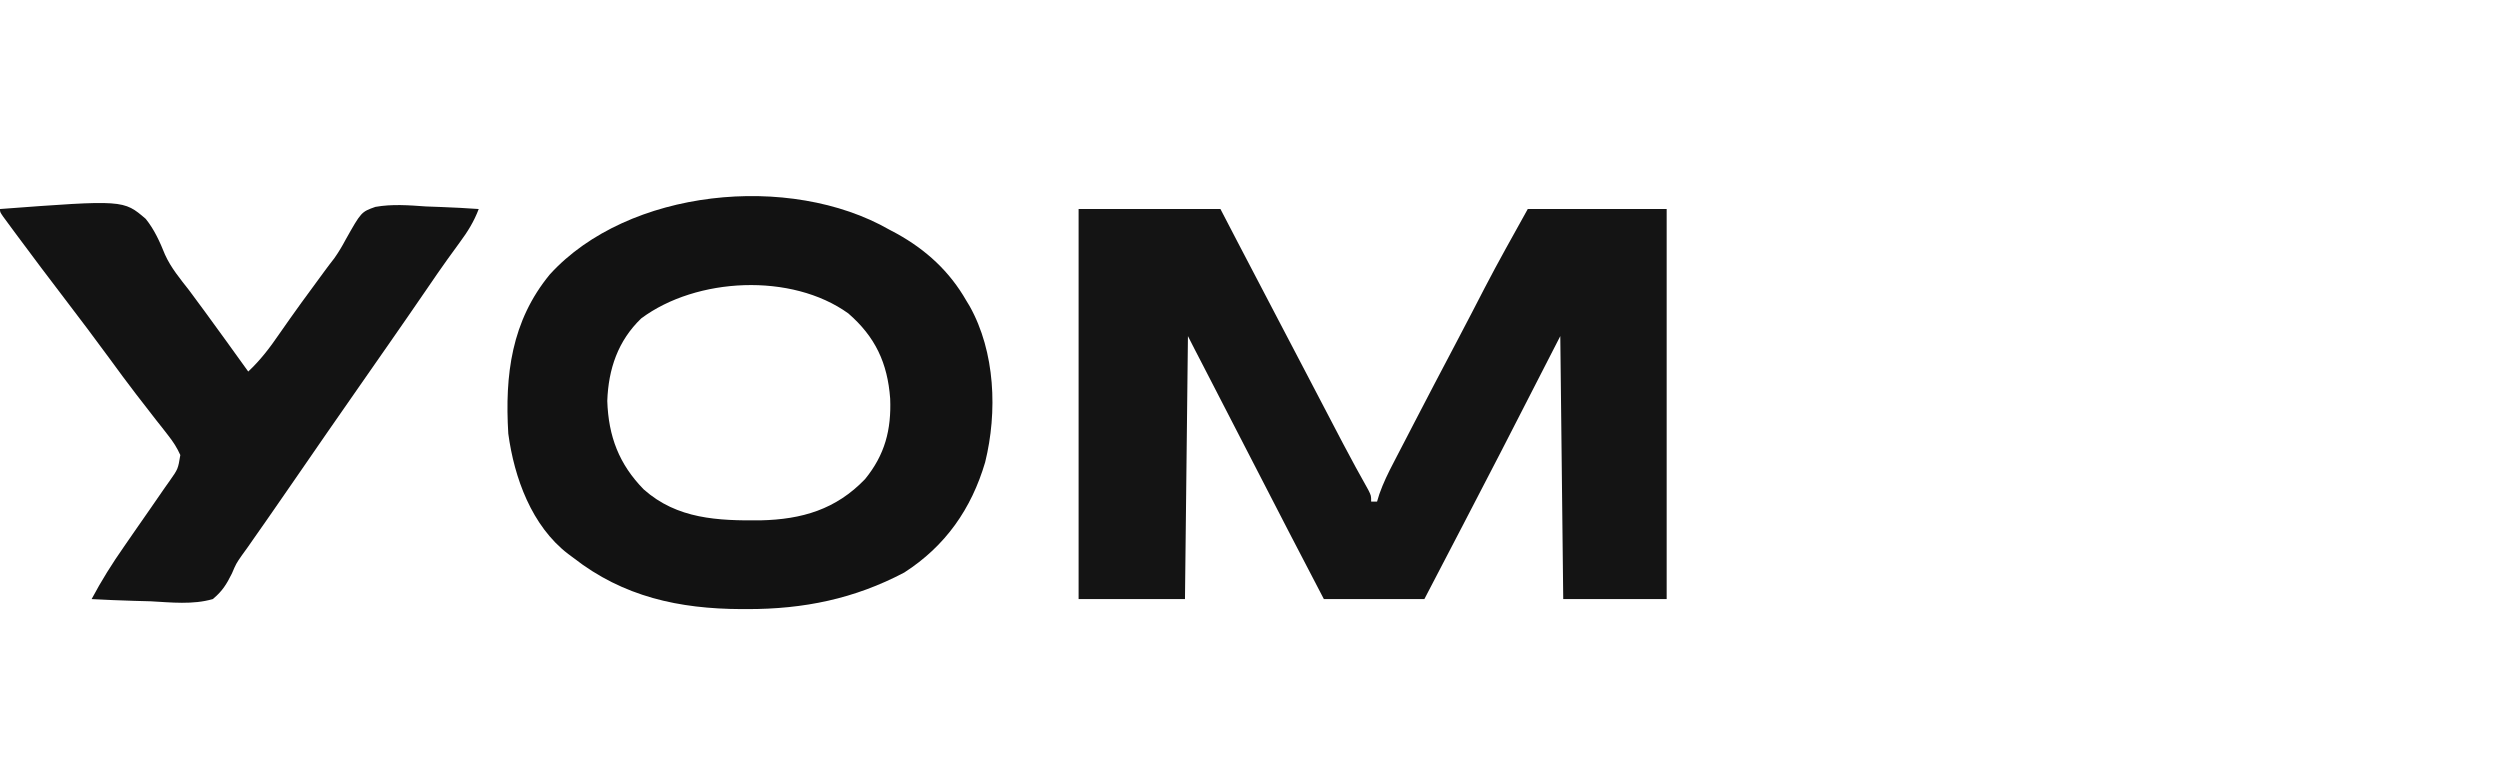
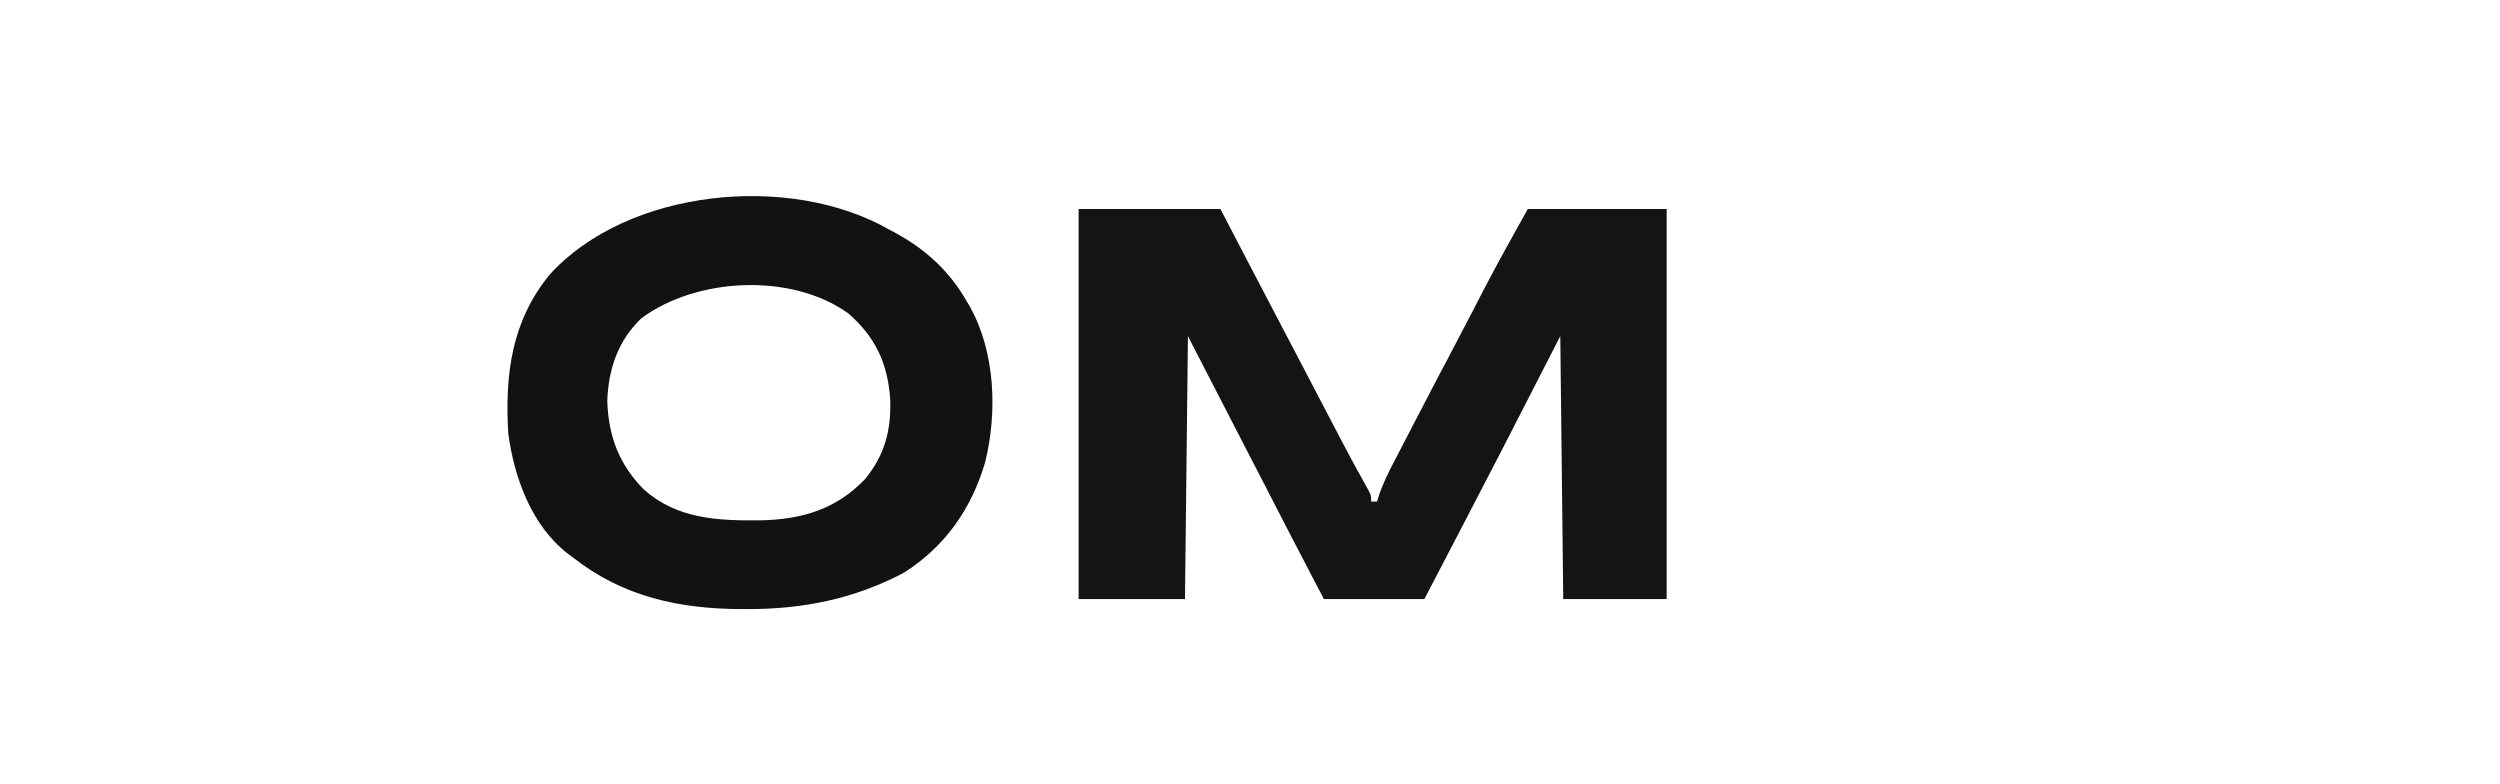
<svg xmlns="http://www.w3.org/2000/svg" width="102" height="32" viewBox="0 0 102 32" fill="none">
  <path d="M44.007 8.528C45.917 8.528 47.827 8.528 49.794 8.528C50.028 8.978 50.262 9.429 50.503 9.892C51.038 10.922 51.575 11.95 52.116 12.976C52.51 13.723 52.901 14.471 53.291 15.22C53.747 16.095 54.203 16.969 54.662 17.842C54.711 17.936 54.761 18.029 54.811 18.126C55.141 18.752 55.479 19.374 55.827 19.99C55.943 20.223 55.943 20.223 55.943 20.465C56.023 20.465 56.102 20.465 56.184 20.465C56.215 20.363 56.246 20.261 56.278 20.157C56.436 19.71 56.636 19.299 56.855 18.881C56.918 18.759 56.918 18.759 56.982 18.635C57.117 18.373 57.254 18.111 57.39 17.85C57.484 17.668 57.578 17.487 57.672 17.305C58.242 16.207 58.814 15.111 59.393 14.017C59.608 13.611 59.821 13.203 60.033 12.794C60.125 12.615 60.125 12.615 60.22 12.433C60.336 12.209 60.453 11.983 60.569 11.758C61.135 10.668 61.736 9.604 62.333 8.528C64.203 8.528 66.073 8.528 68 8.528C68 13.78 68 19.032 68 24.443C66.607 24.443 65.215 24.443 63.78 24.443C63.74 20.902 63.701 17.361 63.66 13.713C62.864 15.264 62.068 16.816 61.248 18.415C60.208 20.427 59.162 22.436 58.114 24.443C56.761 24.443 55.408 24.443 54.014 24.443C53.078 22.654 52.15 20.861 51.227 19.065C50.531 17.71 49.833 16.357 49.132 15.004C49.062 14.868 48.992 14.733 48.92 14.594C48.858 14.476 48.797 14.357 48.734 14.235C48.644 14.062 48.556 13.887 48.468 13.713C48.428 17.254 48.389 20.795 48.347 24.443C46.915 24.443 45.483 24.443 44.007 24.443C44.007 19.191 44.007 13.939 44.007 8.528Z" fill="#141414" />
-   <path d="M0 8.528C5.04 8.152 5.04 8.152 5.947 8.931C6.3 9.371 6.521 9.865 6.731 10.386C6.977 10.93 7.351 11.376 7.716 11.844C7.857 12.032 7.996 12.222 8.135 12.411C8.239 12.552 8.239 12.552 8.346 12.696C8.945 13.514 9.536 14.336 10.128 15.159C10.624 14.694 11.003 14.197 11.386 13.637C11.987 12.772 12.604 11.92 13.232 11.075C13.297 10.988 13.362 10.9 13.429 10.81C13.533 10.675 13.533 10.675 13.64 10.537C13.818 10.284 13.96 10.045 14.104 9.774C14.739 8.646 14.739 8.646 15.316 8.441C16.002 8.319 16.686 8.374 17.377 8.423C17.586 8.431 17.796 8.439 18.005 8.446C18.515 8.464 19.023 8.493 19.532 8.528C19.338 9.041 19.081 9.453 18.756 9.892C18.646 10.043 18.535 10.195 18.426 10.347C18.369 10.425 18.312 10.503 18.254 10.584C17.986 10.957 17.726 11.336 17.467 11.716C16.926 12.507 16.38 13.295 15.832 14.082C15.751 14.199 15.669 14.316 15.585 14.436C15.249 14.919 14.913 15.402 14.576 15.885C13.326 17.68 13.326 17.68 12.084 19.482C11.758 19.959 11.429 20.433 11.098 20.907C11.014 21.028 10.93 21.149 10.843 21.274C10.678 21.51 10.513 21.745 10.348 21.981C10.271 22.092 10.194 22.202 10.115 22.316C10.036 22.426 9.956 22.535 9.875 22.648C9.634 22.995 9.634 22.995 9.461 23.4C9.239 23.846 9.067 24.125 8.681 24.443C7.867 24.679 6.984 24.578 6.149 24.533C5.915 24.526 5.681 24.52 5.448 24.514C4.877 24.498 4.308 24.473 3.738 24.443C4.136 23.694 4.576 22.992 5.063 22.297C5.199 22.1 5.335 21.903 5.471 21.706C5.683 21.4 5.895 21.094 6.109 20.789C6.317 20.491 6.523 20.192 6.728 19.893C6.793 19.802 6.858 19.711 6.924 19.617C7.264 19.134 7.264 19.134 7.357 18.566C7.22 18.262 7.066 18.024 6.86 17.762C6.743 17.611 6.743 17.611 6.623 17.457C6.497 17.297 6.497 17.297 6.367 17.134C6.19 16.905 6.012 16.676 5.835 16.447C5.701 16.274 5.701 16.274 5.564 16.098C5.188 15.61 4.824 15.114 4.461 14.617C3.867 13.806 3.263 13.004 2.652 12.205C2.003 11.356 1.359 10.503 0.723 9.643C0.614 9.496 0.614 9.496 0.502 9.345C0.436 9.255 0.37 9.165 0.301 9.072C0.243 8.993 0.185 8.914 0.124 8.832C0 8.649 0 8.649 0 8.528Z" fill="#131313" />
  <path fill-rule="evenodd" clip-rule="evenodd" d="M36.594 9.534L36.291 9.373C32.228 7.041 25.621 7.701 22.437 11.192C20.863 13.102 20.595 15.302 20.738 17.692C20.981 19.494 21.692 21.459 23.181 22.602L23.39 22.756C25.431 24.351 27.711 24.841 30.248 24.851L30.496 24.851C32.789 24.854 34.86 24.433 36.894 23.359C38.575 22.279 39.634 20.76 40.194 18.86C40.7 16.813 40.608 14.354 39.559 12.486L39.426 12.267C38.745 11.075 37.792 10.2 36.594 9.534ZM36.319 16.262C36.212 14.811 35.712 13.743 34.611 12.787C32.298 11.123 28.419 11.312 26.163 12.99C25.212 13.904 24.822 15.059 24.777 16.359C24.825 17.806 25.257 18.939 26.263 19.967C27.63 21.183 29.298 21.247 31.034 21.23C32.715 21.192 34.106 20.788 35.296 19.546C36.107 18.549 36.37 17.532 36.319 16.262Z" fill="#121212" />
</svg>